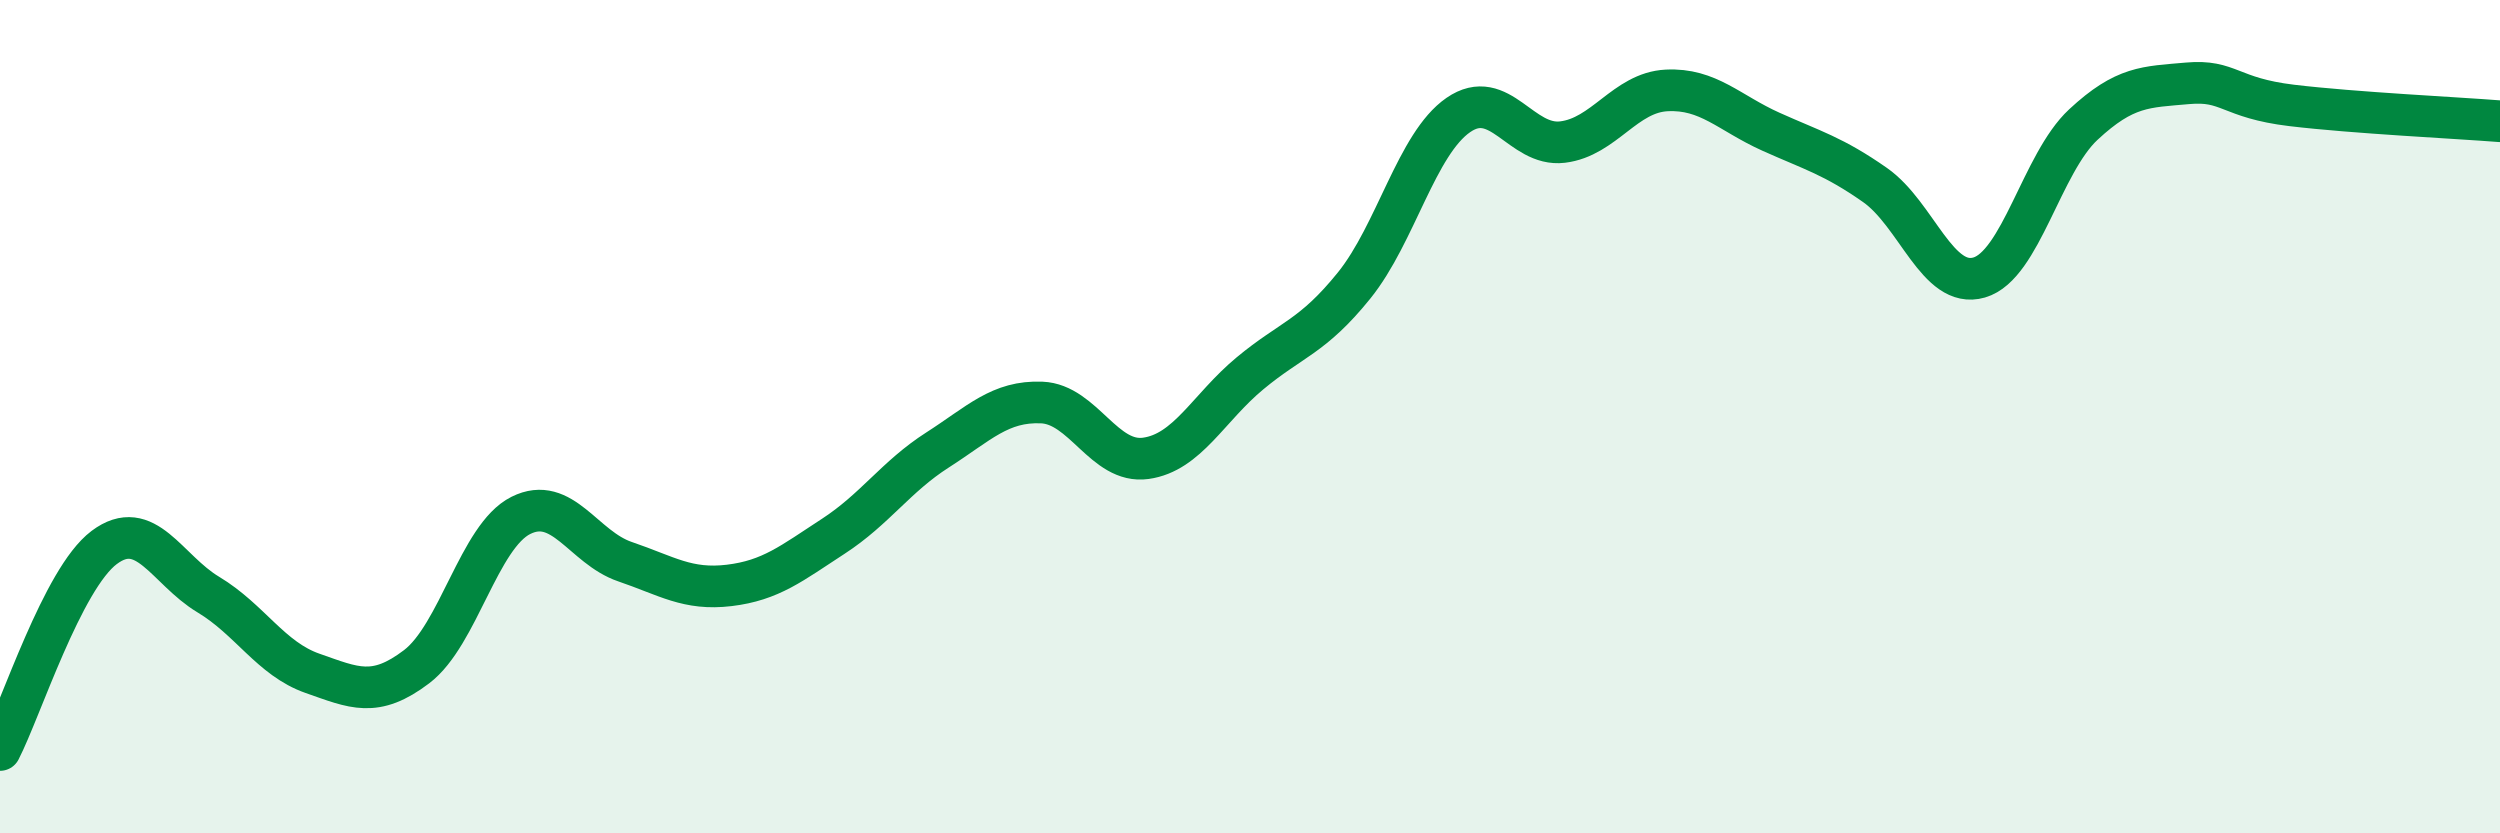
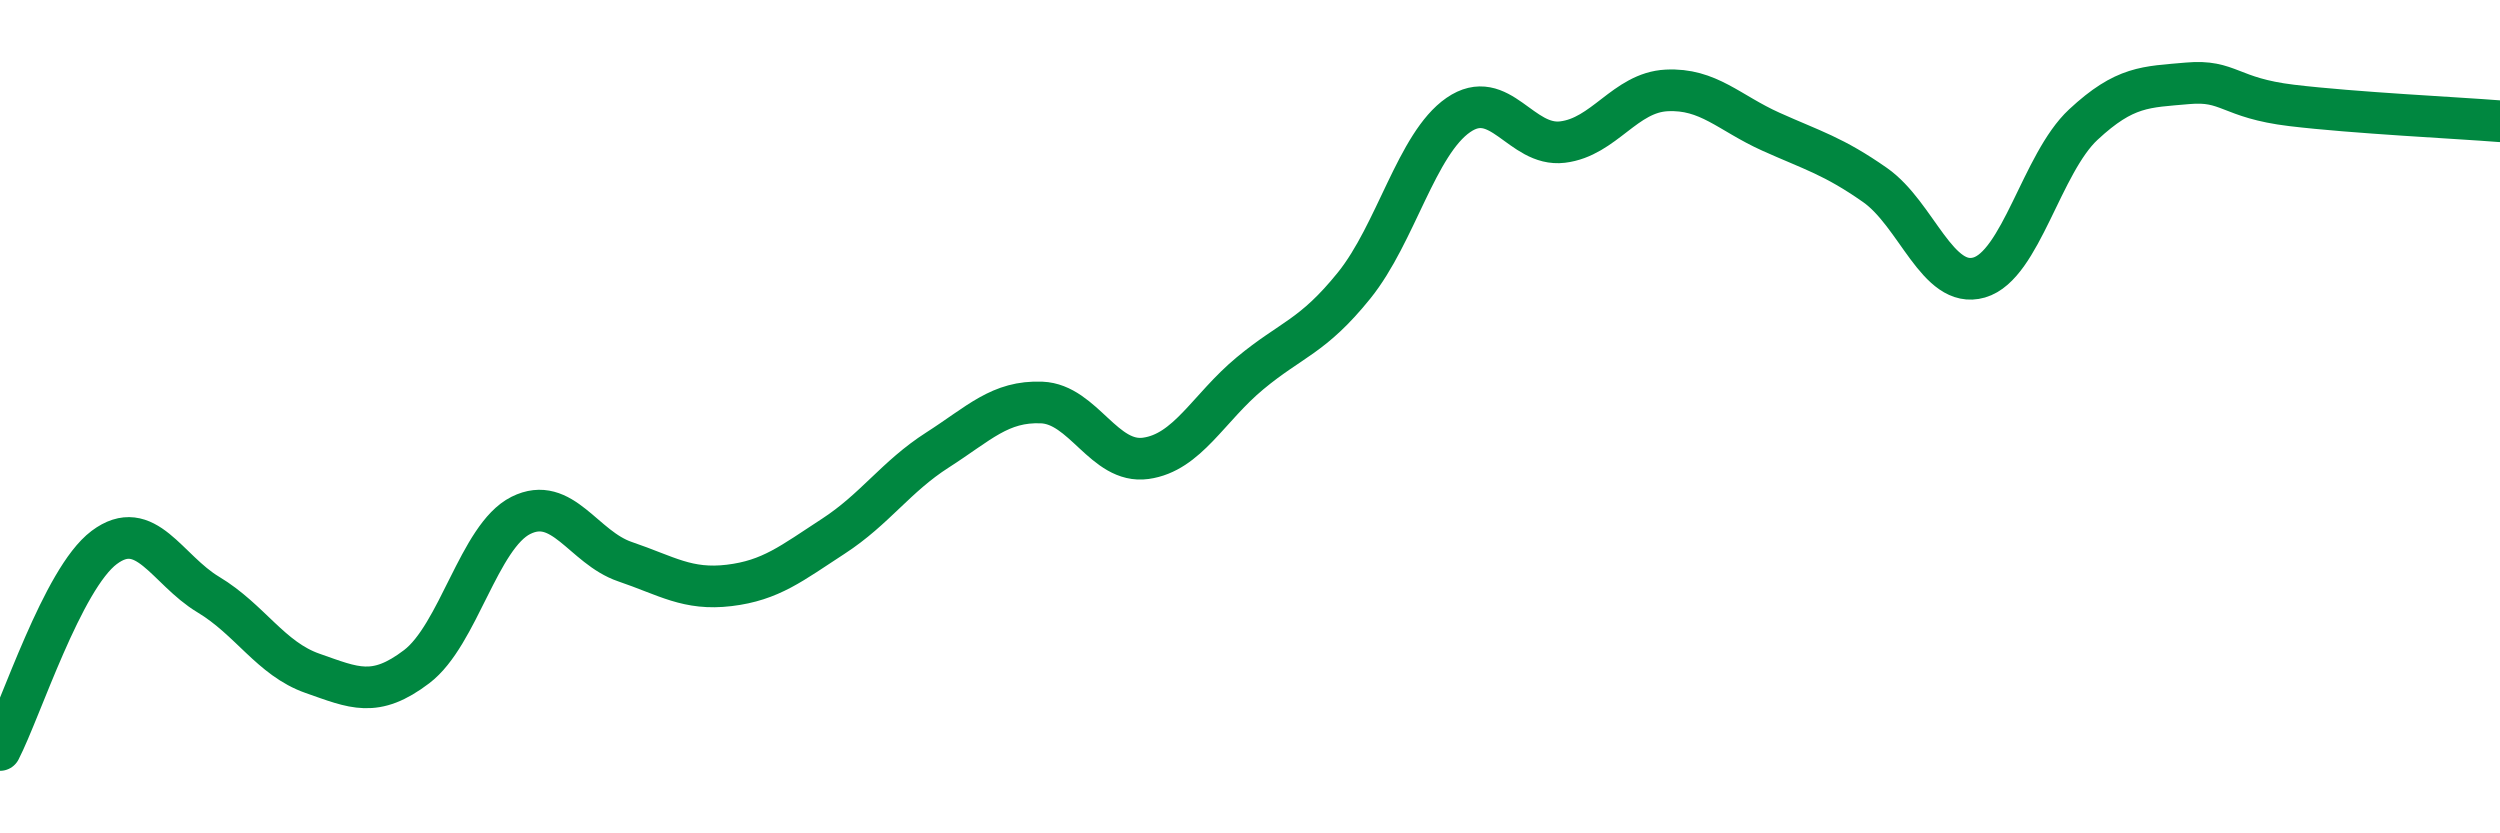
<svg xmlns="http://www.w3.org/2000/svg" width="60" height="20" viewBox="0 0 60 20">
-   <path d="M 0,18 C 0.5,17.03 1.5,13.89 2.5,13.14 C 3.5,12.39 4,13.67 5,14.27 C 6,14.87 6.5,15.81 7.5,16.16 C 8.5,16.51 9,16.76 10,16 C 11,15.24 11.5,12.87 12.5,12.37 C 13.5,11.87 14,13.14 15,13.48 C 16,13.82 16.5,14.17 17.5,14.05 C 18.5,13.93 19,13.52 20,12.87 C 21,12.22 21.5,11.44 22.5,10.8 C 23.5,10.16 24,9.62 25,9.66 C 26,9.7 26.5,11.14 27.5,11 C 28.5,10.86 29,9.79 30,8.96 C 31,8.13 31.5,8.09 32.5,6.85 C 33.5,5.61 34,3.45 35,2.76 C 36,2.07 36.5,3.53 37.5,3.41 C 38.5,3.29 39,2.22 40,2.17 C 41,2.12 41.5,2.71 42.5,3.16 C 43.5,3.61 44,3.74 45,4.44 C 46,5.14 46.5,6.95 47.5,6.66 C 48.5,6.37 49,3.92 50,2.99 C 51,2.06 51.5,2.09 52.5,2 C 53.5,1.91 53.5,2.35 55,2.53 C 56.5,2.71 59,2.83 60,2.91L60 20L0 20Z" fill="#008740" opacity="0.1" stroke-linecap="round" stroke-linejoin="round" />
  <path d="M 0,18 C 0.5,17.03 1.5,13.89 2.5,13.14 C 3.5,12.39 4,13.67 5,14.27 C 6,14.87 6.5,15.81 7.5,16.16 C 8.5,16.51 9,16.76 10,16 C 11,15.24 11.5,12.87 12.5,12.37 C 13.5,11.87 14,13.14 15,13.48 C 16,13.82 16.5,14.17 17.5,14.05 C 18.5,13.93 19,13.52 20,12.87 C 21,12.22 21.5,11.44 22.5,10.8 C 23.5,10.16 24,9.62 25,9.66 C 26,9.7 26.5,11.14 27.5,11 C 28.5,10.86 29,9.79 30,8.96 C 31,8.13 31.5,8.09 32.5,6.85 C 33.5,5.61 34,3.45 35,2.76 C 36,2.07 36.5,3.53 37.5,3.41 C 38.5,3.29 39,2.22 40,2.17 C 41,2.12 41.5,2.71 42.5,3.16 C 43.5,3.61 44,3.74 45,4.44 C 46,5.14 46.5,6.95 47.5,6.66 C 48.5,6.37 49,3.92 50,2.99 C 51,2.06 51.5,2.09 52.5,2 C 53.5,1.91 53.5,2.35 55,2.53 C 56.5,2.71 59,2.83 60,2.91" stroke="#008740" stroke-width="1" fill="none" stroke-linecap="round" stroke-linejoin="round" />
</svg>